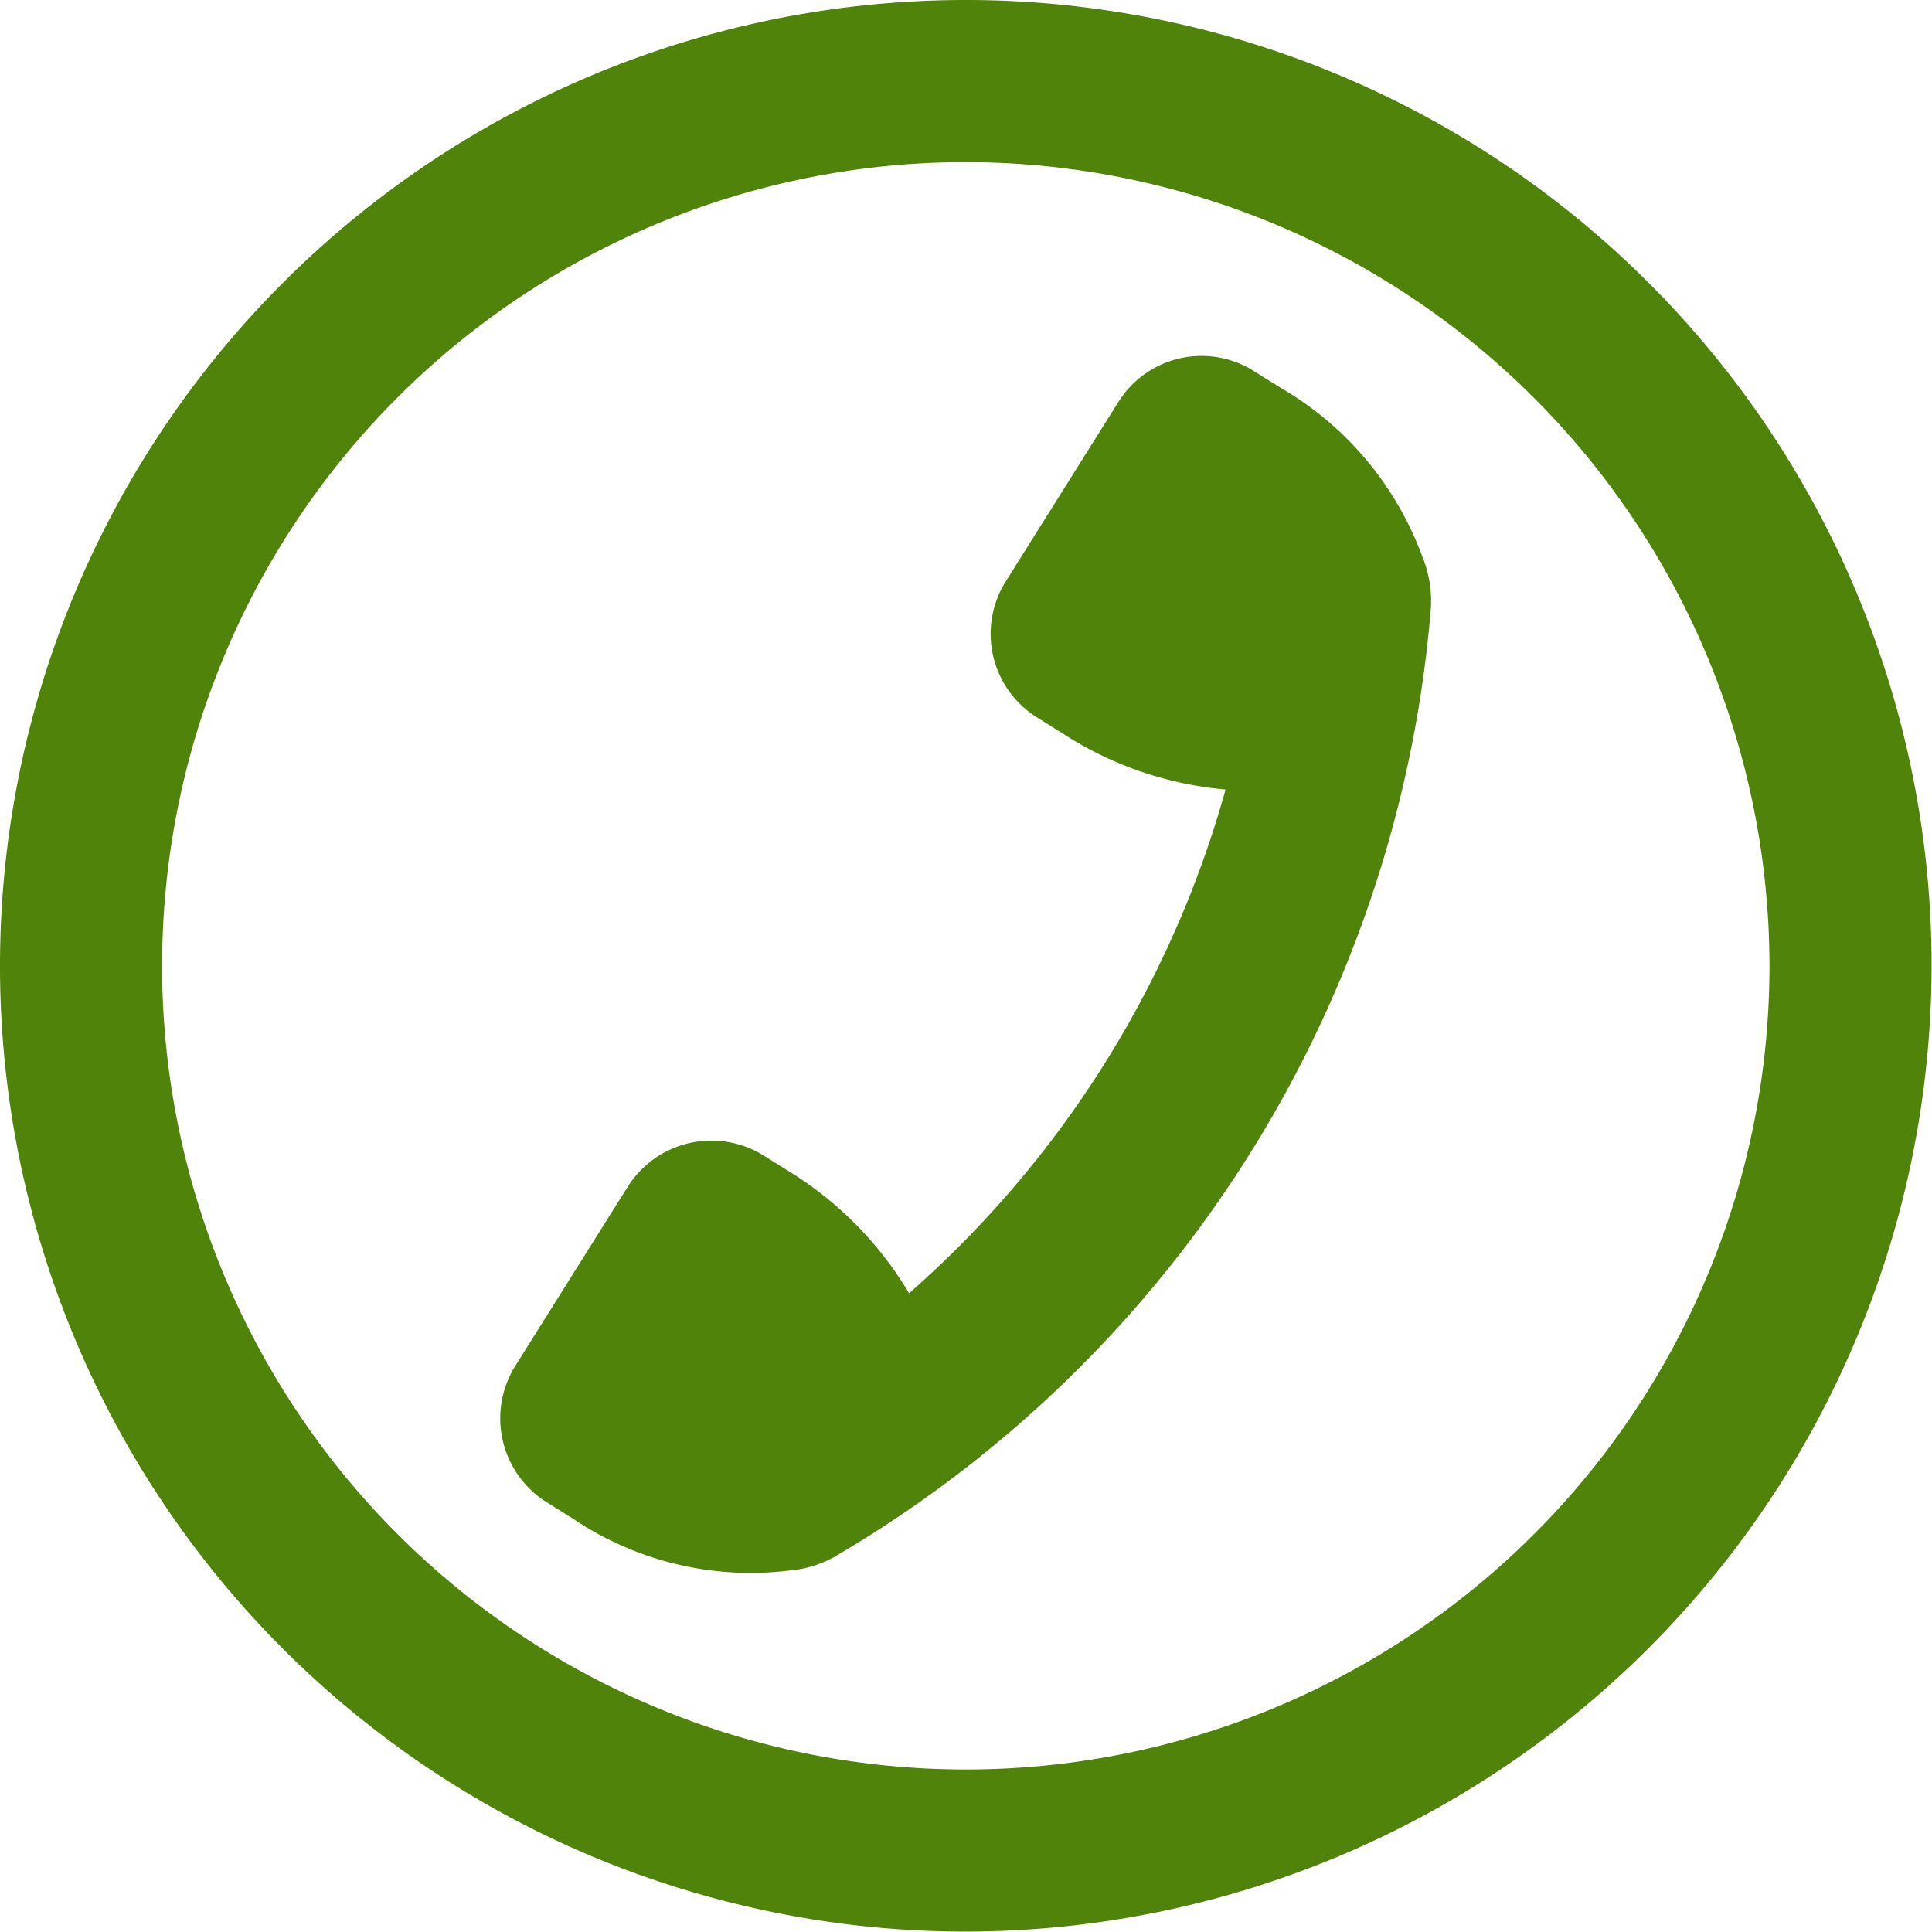
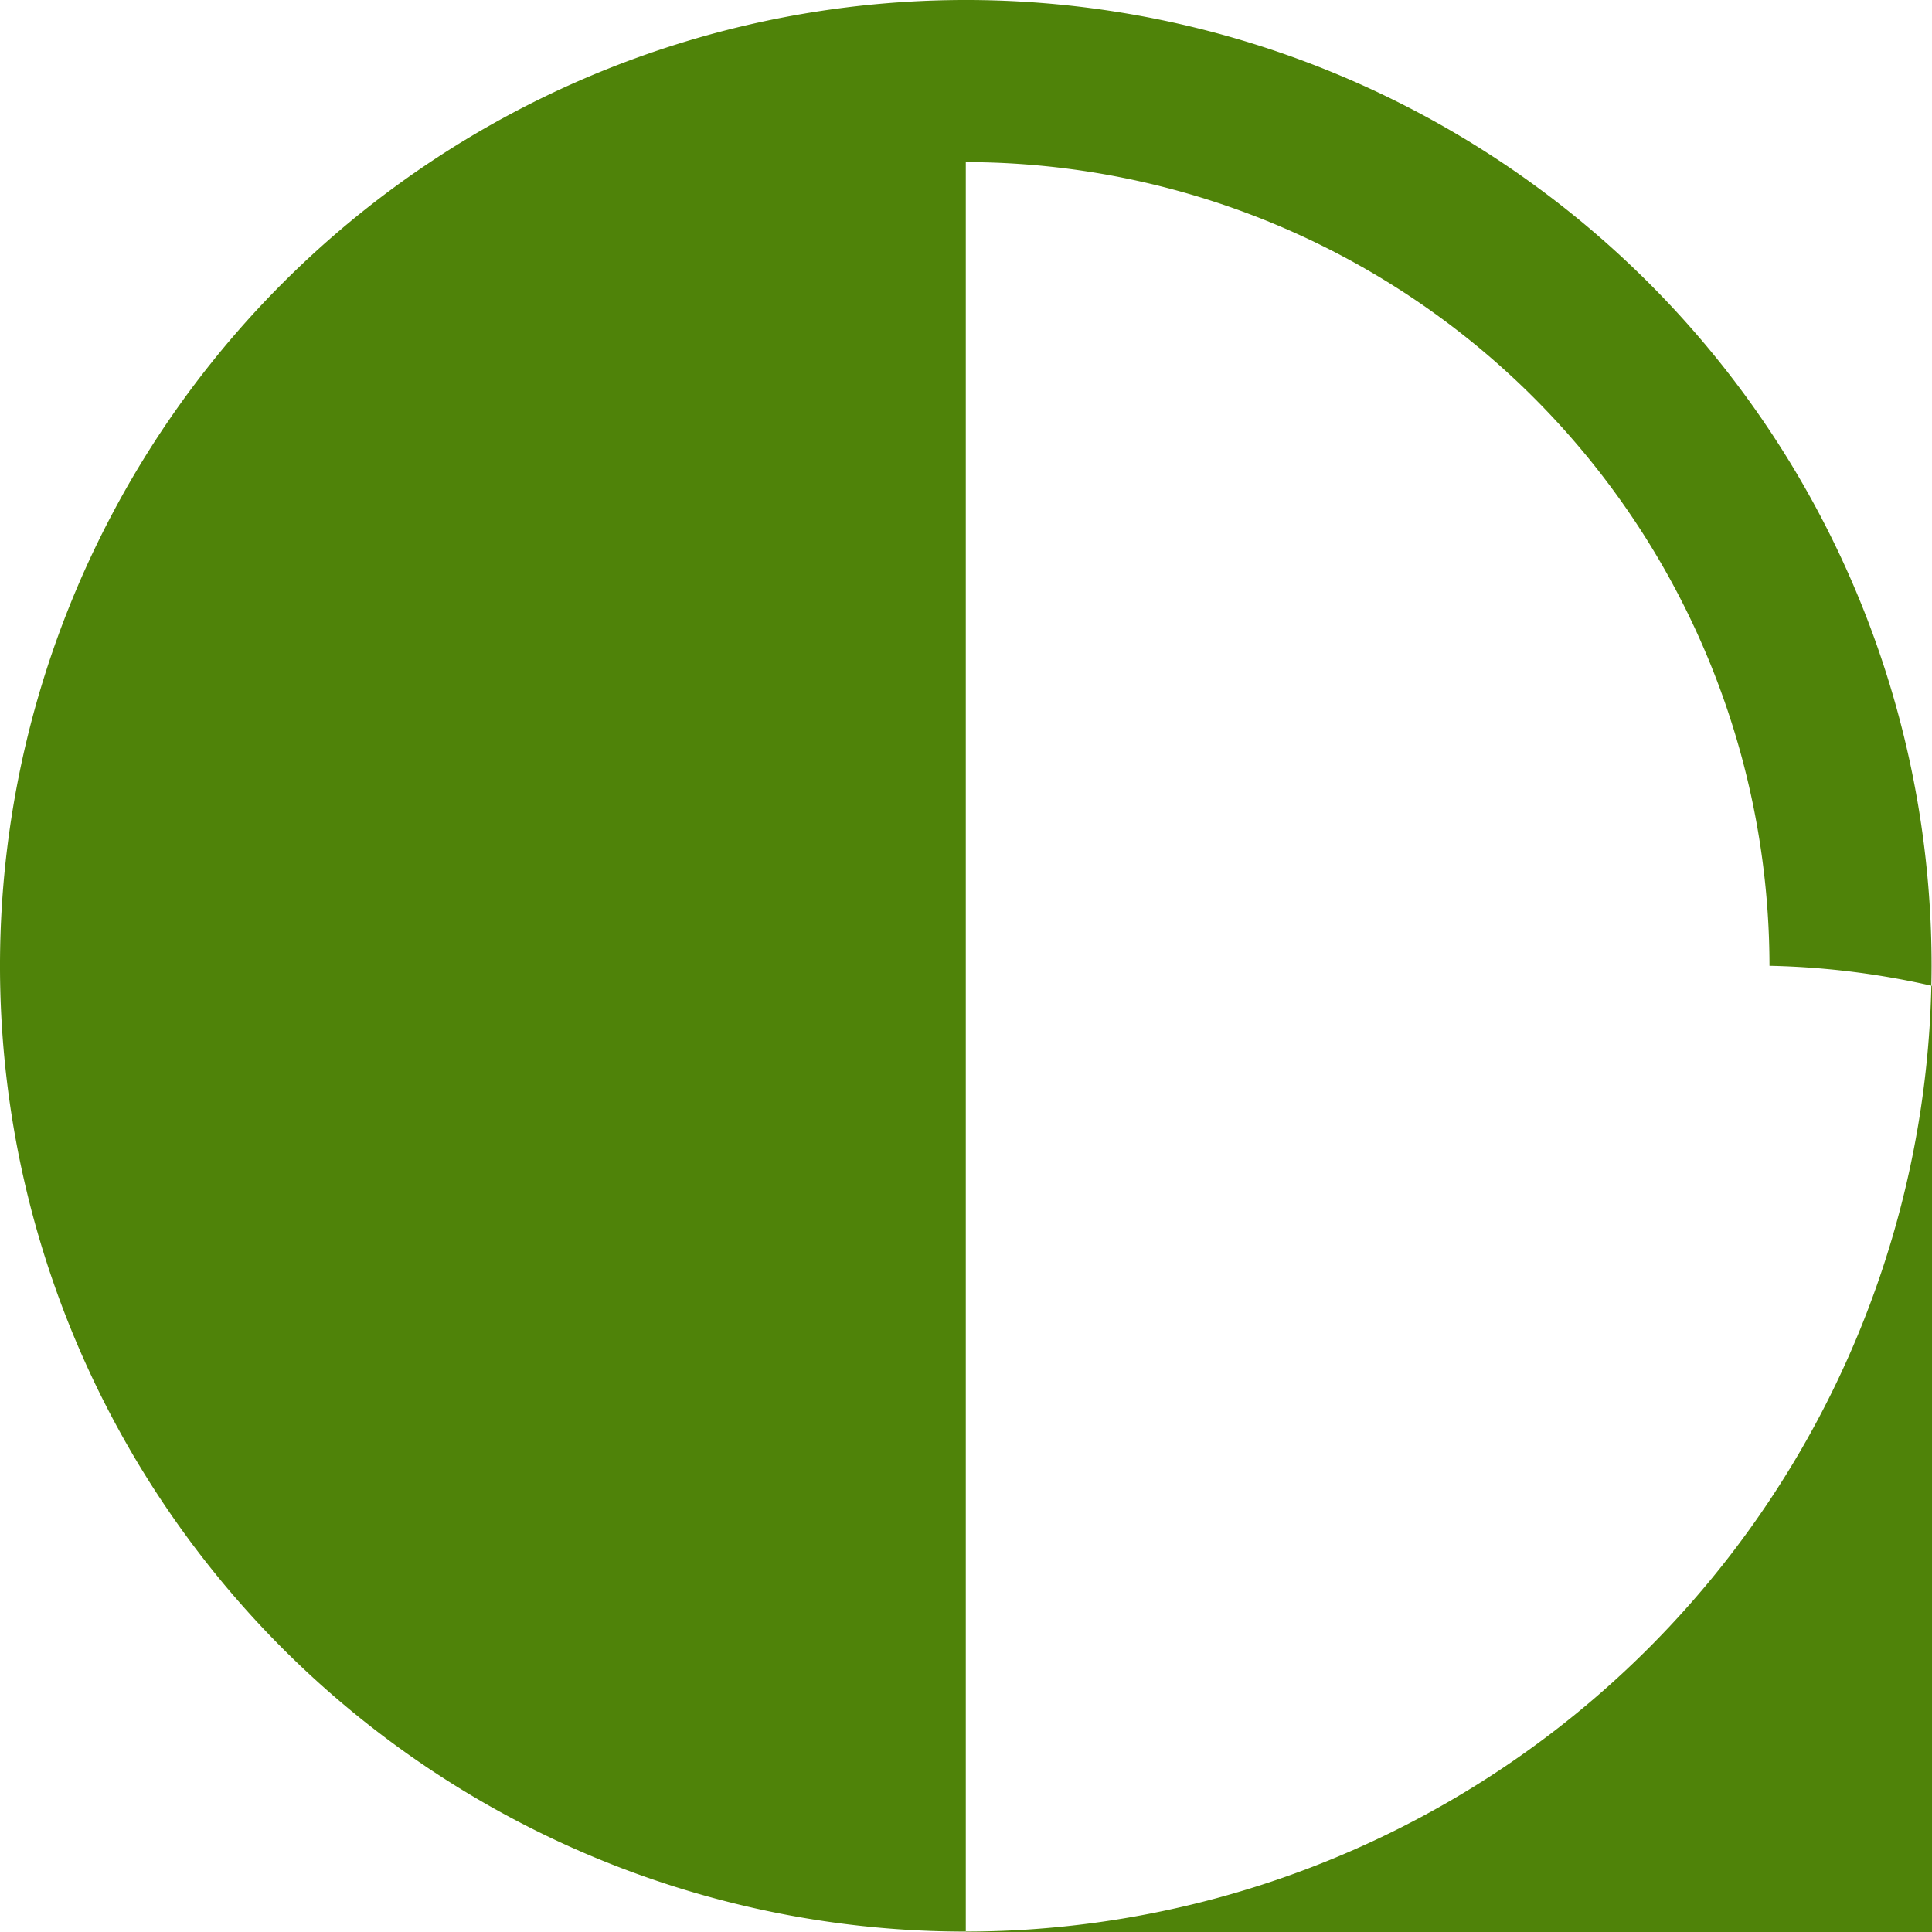
<svg xmlns="http://www.w3.org/2000/svg" id="Layer_1" data-name="Layer 1" viewBox="0 0 47.67 47.67">
  <defs>
    <style>.cls-1{fill:#4f8309;}</style>
  </defs>
  <title>contact-us-icon</title>
-   <path class="cls-1" d="M25.23,48.75A23.83,23.83,0,1,1,49.06,24.92,23.86,23.86,0,0,1,25.23,48.75Zm0-43.66A19.83,19.83,0,1,0,45.06,24.92,19.85,19.85,0,0,0,25.23,5.09Z" transform="translate(-1.4 -1.09)" />
-   <path class="cls-1" d="M36.7,16.16a2.85,2.85,0,0,0-.2-1.32A8,8,0,0,0,33,10.66l-.64-.4A2.42,2.42,0,0,0,29,11l-2.78,4.43A2.43,2.43,0,0,0,27,18.8l.64.4a8.79,8.79,0,0,0,4,1.37A25.7,25.7,0,0,1,23.83,33a8.81,8.81,0,0,0-2.95-3l-.64-.4a2.44,2.44,0,0,0-3.35.77l-2.78,4.43a2.44,2.44,0,0,0,.77,3.35l.64.4a7.85,7.85,0,0,0,5.37,1.29,2.74,2.74,0,0,0,1.19-.39A29.94,29.94,0,0,0,36.7,16.16Z" transform="translate(-1.4 -1.09)" />
+   <path class="cls-1" d="M25.23,48.75A23.83,23.83,0,1,1,49.06,24.92,23.86,23.86,0,0,1,25.23,48.75ZA19.83,19.83,0,1,0,45.06,24.92,19.85,19.85,0,0,0,25.23,5.09Z" transform="translate(-1.4 -1.09)" />
</svg>